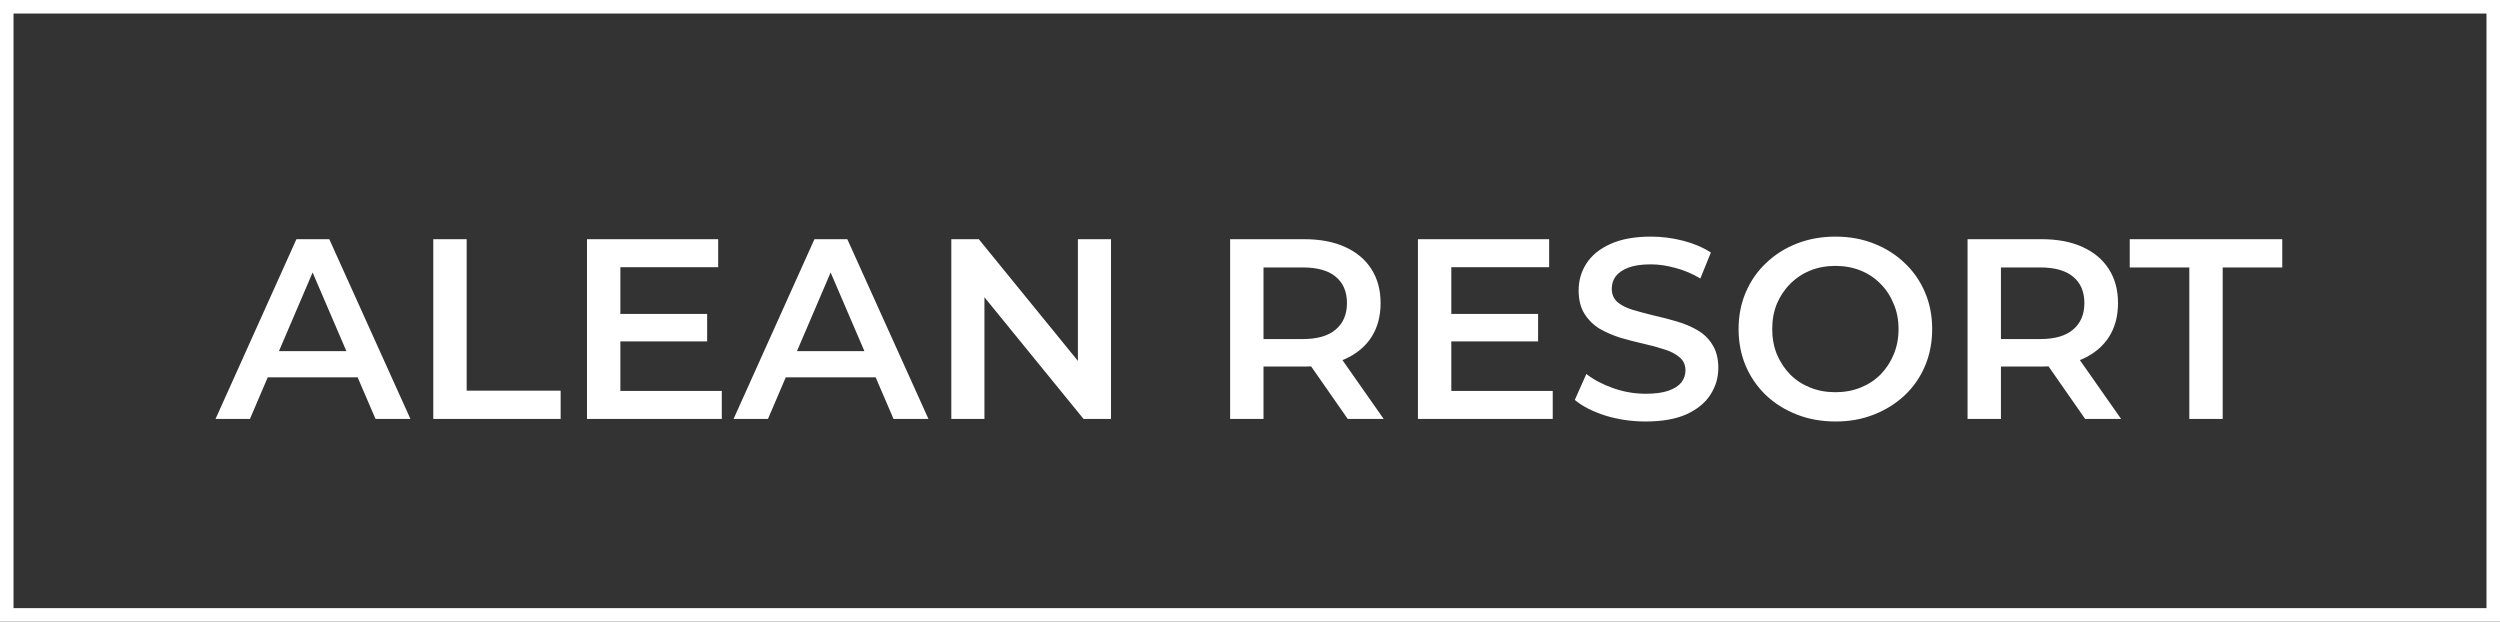
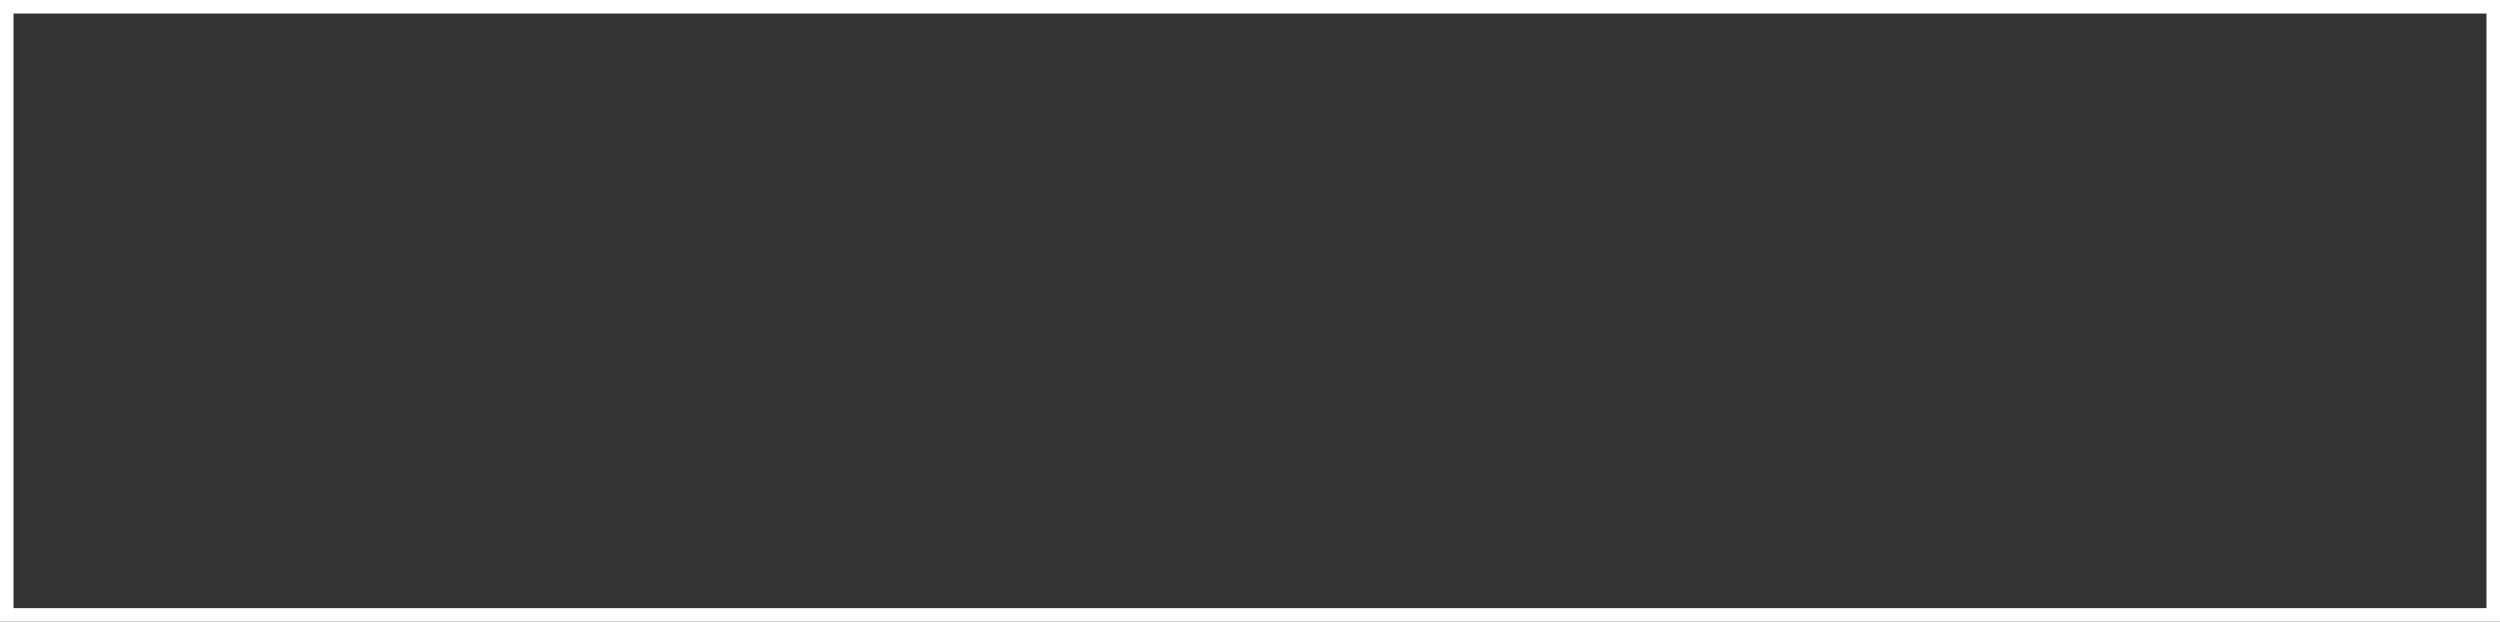
<svg xmlns="http://www.w3.org/2000/svg" width="185" height="46" viewBox="0 0 185 46" fill="none">
  <rect x="0" y="0" width="185" height="46" fill="#333333" stroke="none" />
  <rect x="0.5" y="0.5" width="184" height="45" stroke="white" />
-   <path d="M15.95 31L21.935 17.7H24.367L30.371 31H27.787L22.638 19.011H23.626L18.496 31H15.95ZM18.705 27.922L19.37 25.984H26.552L27.217 27.922H18.705ZM32.063 31V17.7H34.533V28.91H41.487V31H32.063ZM45.717 23.229H52.329V25.262H45.717V23.229ZM45.907 28.929H53.412V31H43.437V17.7H53.146V19.771H45.907V28.929ZM54.284 31L60.269 17.7H62.701L68.705 31H66.121L60.972 19.011H61.96L56.83 31H54.284ZM57.039 27.922L57.704 25.984H64.886L65.551 27.922H57.039ZM70.397 31V17.7H72.43L80.771 27.941H79.764V17.7H82.215V31H80.182L71.841 20.759H72.848V31H70.397ZM91.03 31V17.7H96.502C97.68 17.7 98.687 17.89 99.523 18.27C100.371 18.65 101.024 19.195 101.48 19.904C101.936 20.613 102.164 21.456 102.164 22.431C102.164 23.406 101.936 24.249 101.48 24.958C101.024 25.655 100.371 26.193 99.523 26.573C98.687 26.94 97.68 27.124 96.502 27.124H92.398L93.5 26.003V31H91.03ZM99.732 31L96.369 26.174H99.01L102.392 31H99.732ZM93.5 26.269L92.398 25.091H96.388C97.477 25.091 98.294 24.857 98.839 24.388C99.396 23.919 99.675 23.267 99.675 22.431C99.675 21.582 99.396 20.93 98.839 20.474C98.294 20.018 97.477 19.79 96.388 19.79H92.398L93.5 18.574V26.269ZM107.207 23.229H113.819V25.262H107.207V23.229ZM107.397 28.929H114.902V31H104.927V17.7H114.636V19.771H107.397V28.929ZM121.779 31.19C120.74 31.19 119.746 31.044 118.796 30.753C117.846 30.449 117.092 30.063 116.535 29.594L117.39 27.675C117.922 28.093 118.58 28.441 119.366 28.72C120.151 28.999 120.955 29.138 121.779 29.138C122.475 29.138 123.039 29.062 123.47 28.91C123.9 28.758 124.217 28.555 124.42 28.302C124.622 28.036 124.724 27.738 124.724 27.409C124.724 27.004 124.578 26.681 124.287 26.44C123.995 26.187 123.615 25.99 123.147 25.851C122.691 25.699 122.178 25.56 121.608 25.433C121.05 25.306 120.487 25.161 119.917 24.996C119.359 24.819 118.846 24.597 118.378 24.331C117.922 24.052 117.548 23.685 117.257 23.229C116.965 22.773 116.82 22.19 116.82 21.481C116.82 20.759 117.01 20.1 117.39 19.505C117.782 18.897 118.371 18.416 119.157 18.061C119.955 17.694 120.962 17.51 122.178 17.51C122.976 17.51 123.767 17.611 124.553 17.814C125.338 18.017 126.022 18.308 126.605 18.688L125.826 20.607C125.23 20.252 124.616 19.993 123.983 19.828C123.349 19.651 122.741 19.562 122.159 19.562C121.475 19.562 120.917 19.644 120.487 19.809C120.069 19.974 119.758 20.189 119.556 20.455C119.366 20.721 119.271 21.025 119.271 21.367C119.271 21.772 119.41 22.102 119.689 22.355C119.98 22.596 120.354 22.786 120.81 22.925C121.278 23.064 121.798 23.204 122.368 23.343C122.938 23.47 123.501 23.615 124.059 23.78C124.629 23.945 125.142 24.16 125.598 24.426C126.066 24.692 126.44 25.053 126.719 25.509C127.01 25.965 127.156 26.541 127.156 27.238C127.156 27.947 126.959 28.606 126.567 29.214C126.187 29.809 125.598 30.291 124.8 30.658C124.002 31.013 122.995 31.19 121.779 31.19ZM135.837 31.19C134.798 31.19 133.842 31.019 132.968 30.677C132.094 30.335 131.334 29.86 130.688 29.252C130.042 28.631 129.542 27.909 129.187 27.086C128.832 26.25 128.655 25.338 128.655 24.35C128.655 23.362 128.832 22.456 129.187 21.633C129.542 20.797 130.042 20.075 130.688 19.467C131.334 18.846 132.094 18.365 132.968 18.023C133.842 17.681 134.792 17.51 135.818 17.51C136.857 17.51 137.807 17.681 138.668 18.023C139.542 18.365 140.302 18.846 140.948 19.467C141.594 20.075 142.094 20.797 142.449 21.633C142.804 22.456 142.981 23.362 142.981 24.35C142.981 25.338 142.804 26.25 142.449 27.086C142.094 27.922 141.594 28.644 140.948 29.252C140.302 29.86 139.542 30.335 138.668 30.677C137.807 31.019 136.863 31.19 135.837 31.19ZM135.818 29.024C136.489 29.024 137.11 28.91 137.68 28.682C138.25 28.454 138.744 28.131 139.162 27.713C139.58 27.282 139.903 26.788 140.131 26.231C140.372 25.661 140.492 25.034 140.492 24.35C140.492 23.666 140.372 23.045 140.131 22.488C139.903 21.918 139.58 21.424 139.162 21.006C138.744 20.575 138.25 20.246 137.68 20.018C137.11 19.79 136.489 19.676 135.818 19.676C135.147 19.676 134.526 19.79 133.956 20.018C133.399 20.246 132.905 20.575 132.474 21.006C132.056 21.424 131.727 21.918 131.486 22.488C131.258 23.045 131.144 23.666 131.144 24.35C131.144 25.021 131.258 25.642 131.486 26.212C131.727 26.782 132.056 27.282 132.474 27.713C132.892 28.131 133.386 28.454 133.956 28.682C134.526 28.91 135.147 29.024 135.818 29.024ZM145.599 31V17.7H151.071C152.249 17.7 153.256 17.89 154.092 18.27C154.941 18.65 155.593 19.195 156.049 19.904C156.505 20.613 156.733 21.456 156.733 22.431C156.733 23.406 156.505 24.249 156.049 24.958C155.593 25.655 154.941 26.193 154.092 26.573C153.256 26.94 152.249 27.124 151.071 27.124H146.967L148.069 26.003V31H145.599ZM154.301 31L150.938 26.174H153.579L156.961 31H154.301ZM148.069 26.269L146.967 25.091H150.957C152.046 25.091 152.863 24.857 153.408 24.388C153.965 23.919 154.244 23.267 154.244 22.431C154.244 21.582 153.965 20.93 153.408 20.474C152.863 20.018 152.046 19.79 150.957 19.79H146.967L148.069 18.574V26.269ZM162.009 31V19.79H157.601V17.7H168.887V19.79H164.479V31H162.009Z" fill="white" />
</svg>